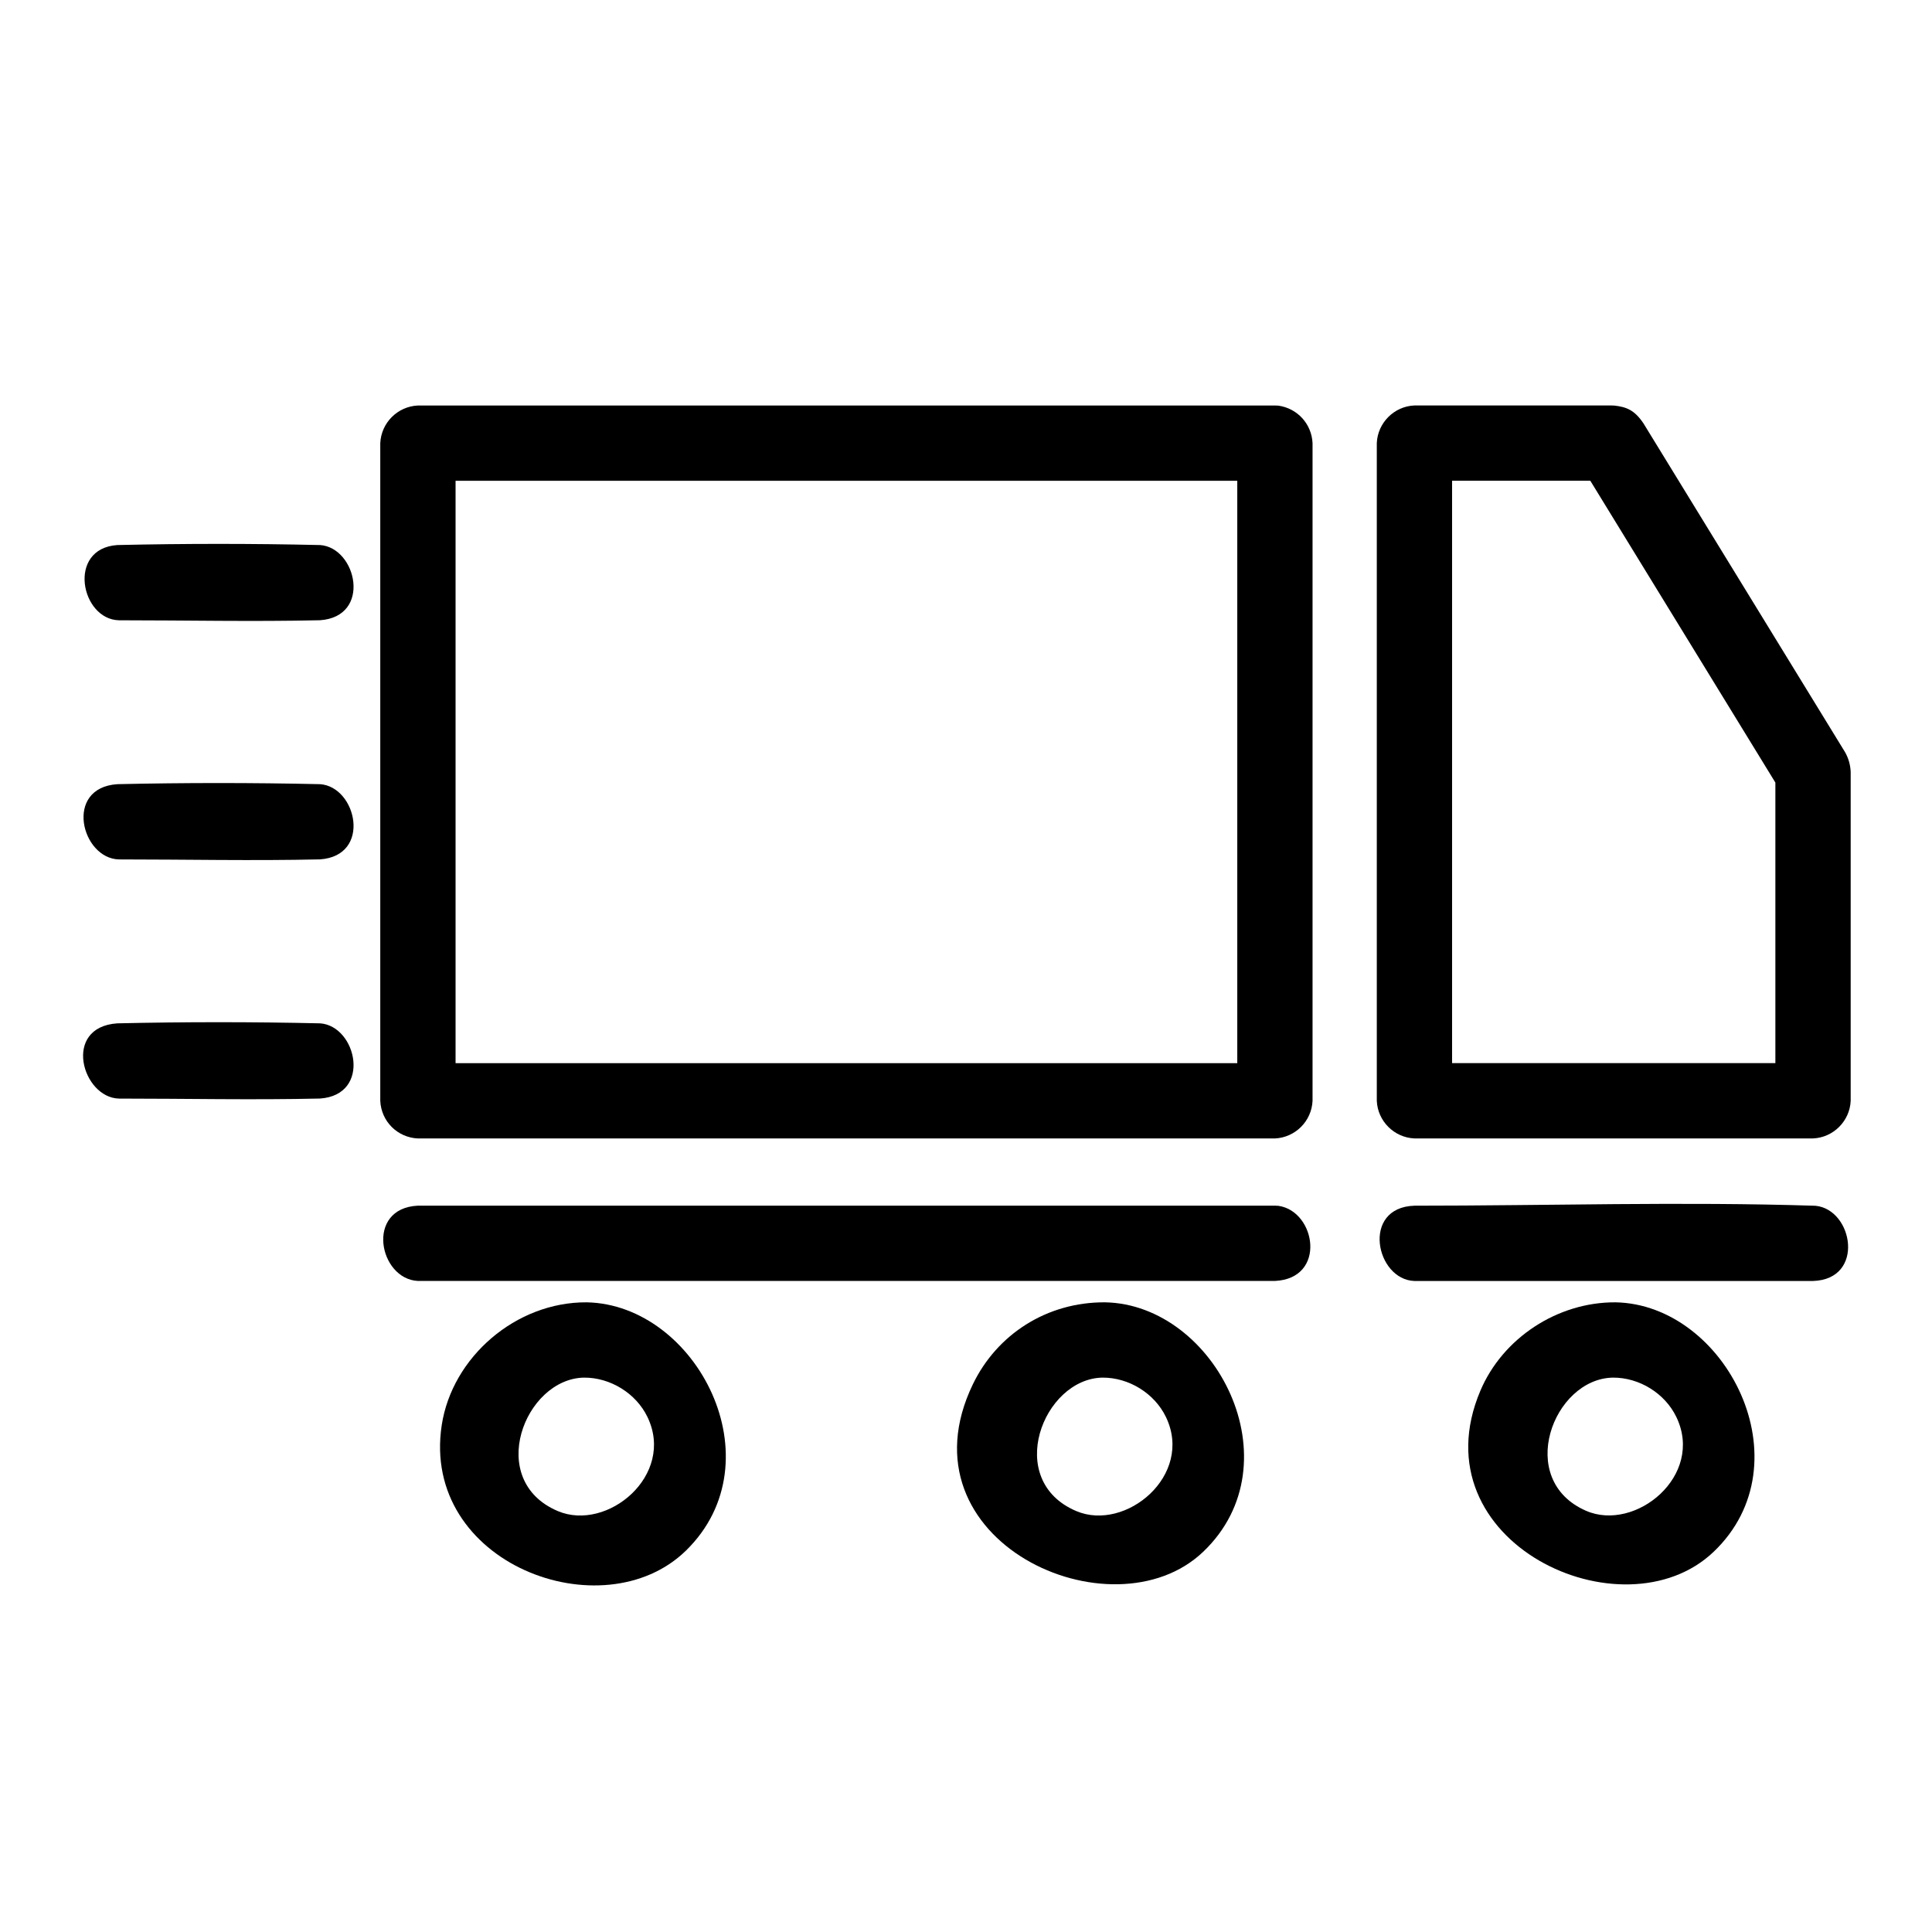
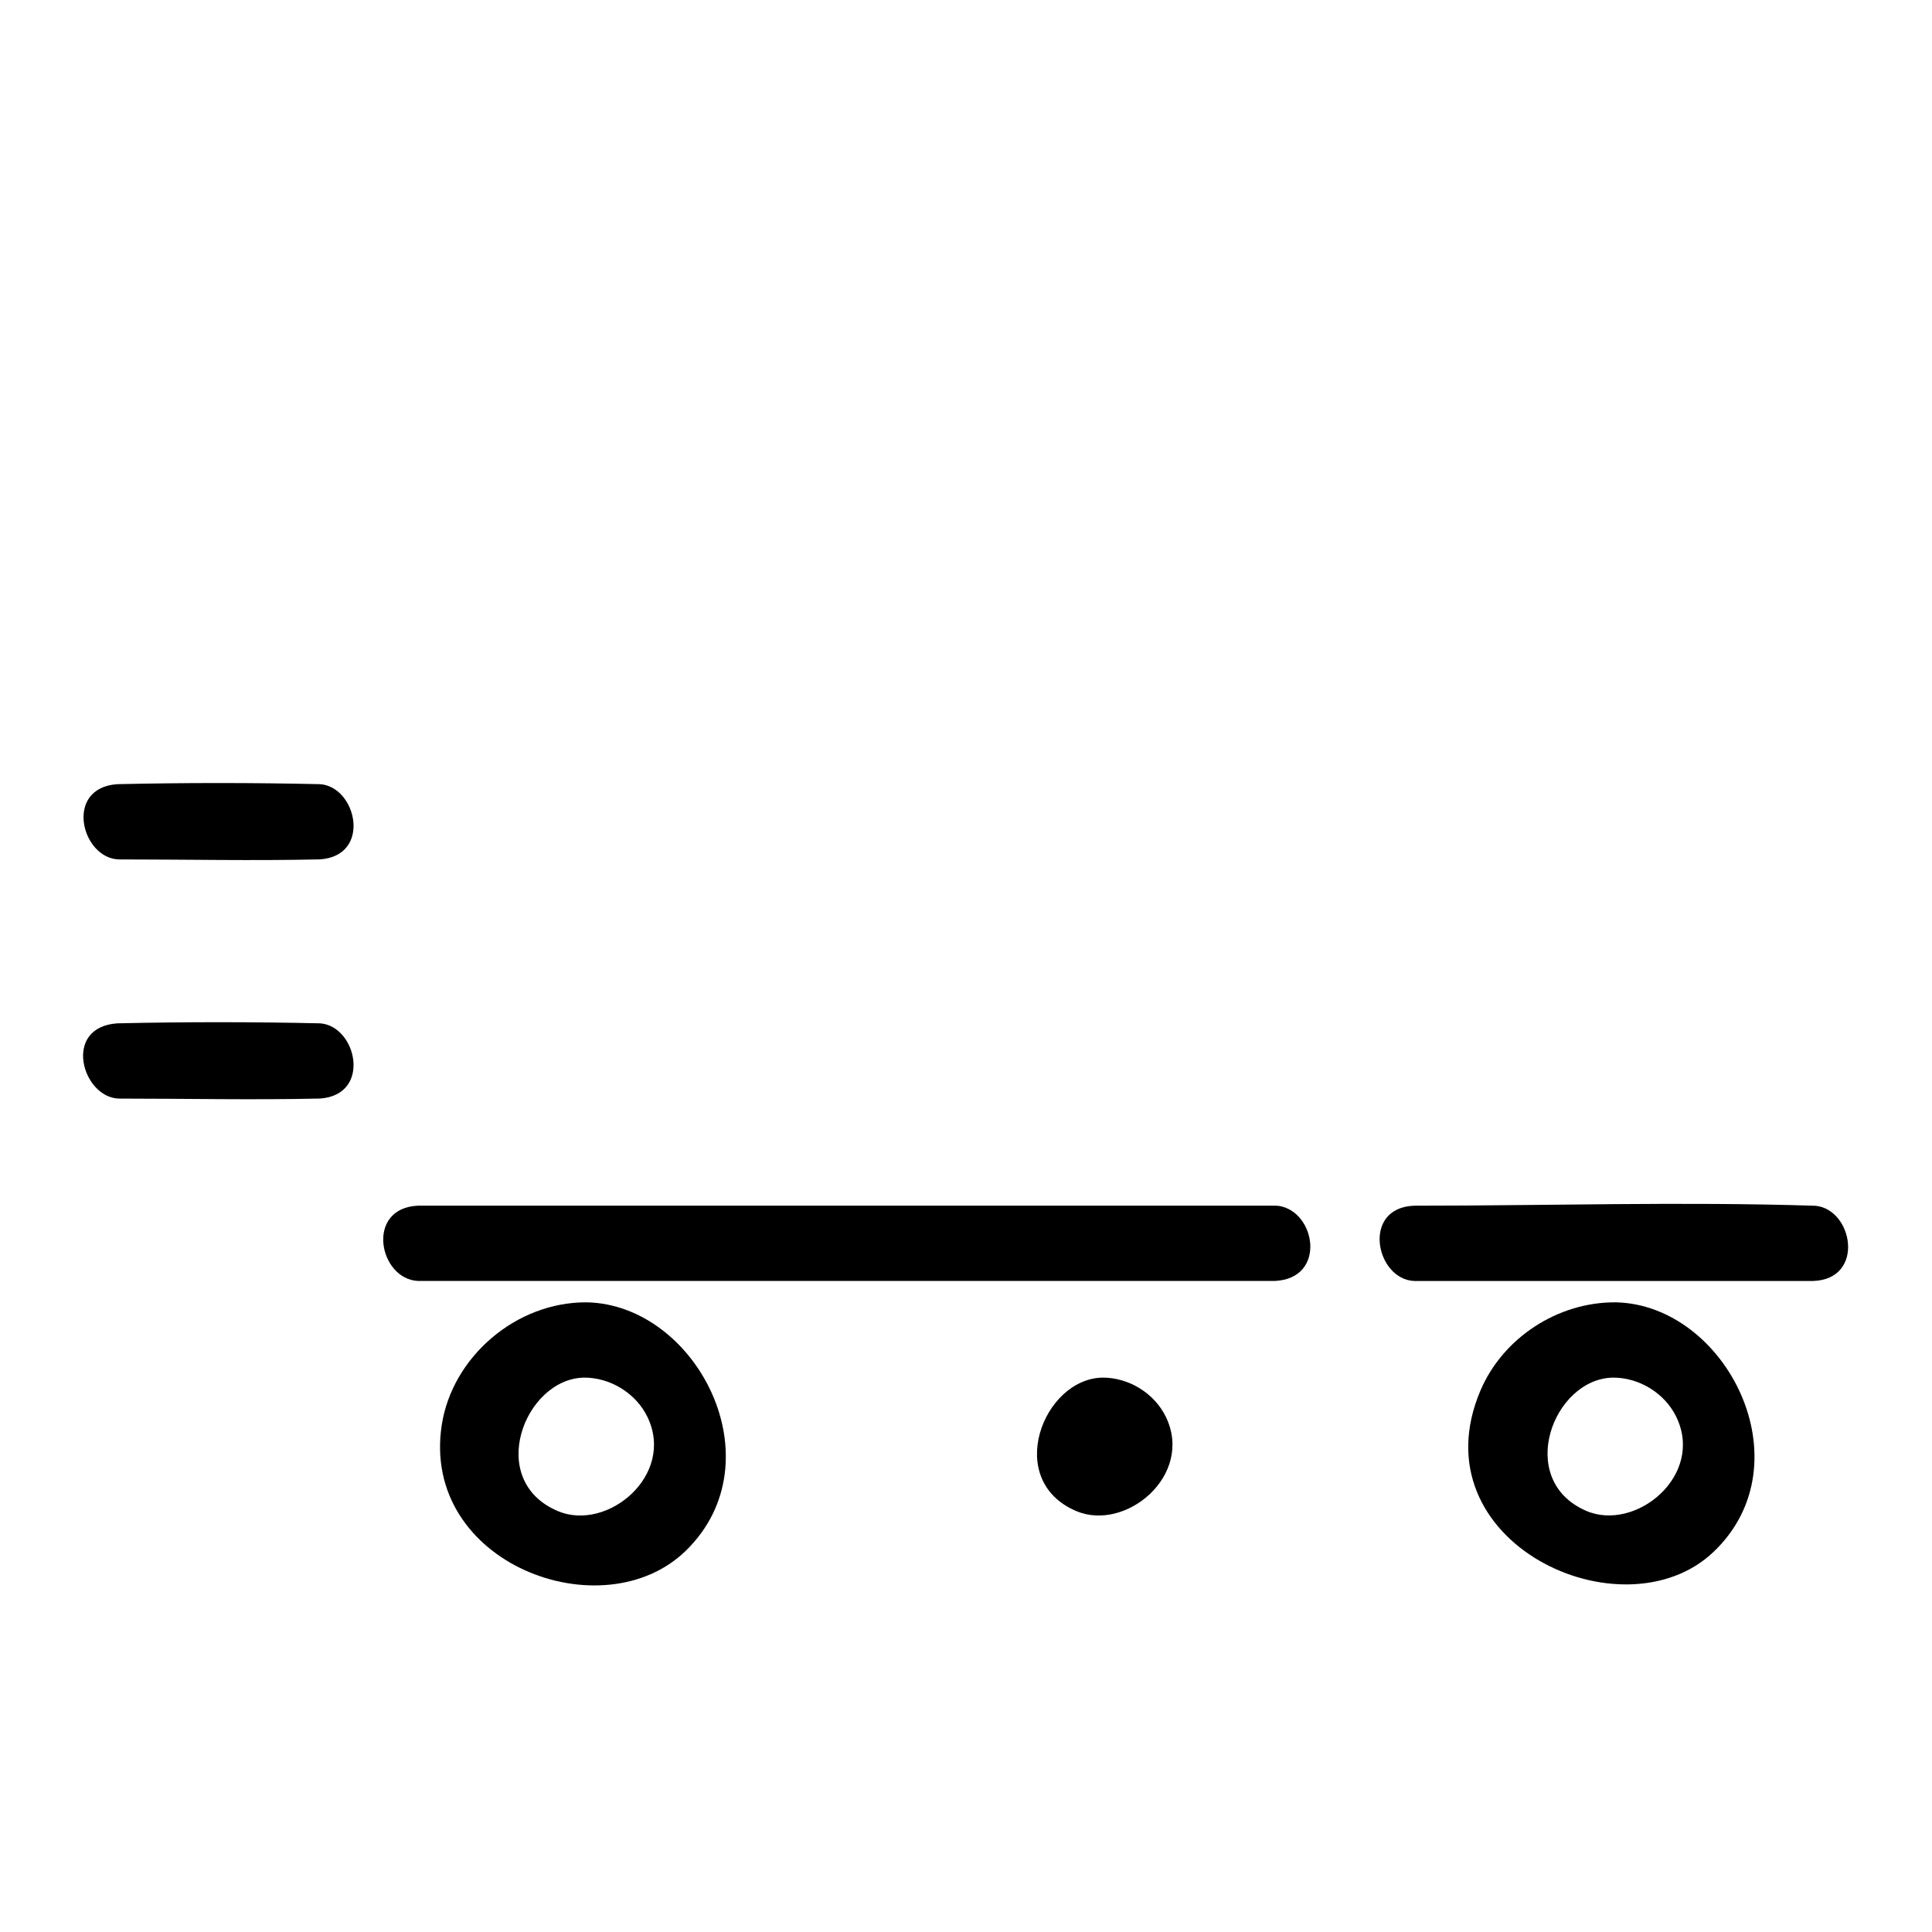
<svg xmlns="http://www.w3.org/2000/svg" fill="#000000" width="800px" height="800px" version="1.1" viewBox="144 144 512 512">
  <g fill-rule="evenodd">
-     <path d="m482.78 251.5c5.023 0.703 8.82 4.82 9.059 9.938v174.29c-0.25 5.418-4.594 9.727-9.977 9.977h-227.11c-5.414-0.25-9.723-4.5-9.977-9.977v-174.29c0.254-5.418 4.594-9.727 9.977-9.977h227.11c0.305 0.016 0.613 0.023 0.918 0.039zm-218.05 19.914v154.34h207.16v-154.34z" />
-     <path d="m571.82 251.48c3.129 0.367 5.301 1.117 7.723 4.731l53.434 87.148c0.895 1.598 1.398 3.348 1.473 5.211v87.148c-0.223 5.367-4.594 9.754-9.977 9.977h-105.63c-5.367-0.223-9.758-4.594-9.977-9.977v-174.29c0.219-5.367 4.59-9.758 9.977-9.977h52.195c0.258 0.012 0.52 0.02 0.781 0.031zm-43.004 19.922v154.34h85.676v-74.355l-49.043-79.984z" />
    <path d="m482.81 463.56c9.938 1.43 12.852 19.25-0.949 19.906h-227.11c-10.355-0.492-14.027-19.285 0-19.953h227.11c0.312 0.016 0.633 0.031 0.949 0.043z" />
    <path d="m625.11 463.54c10.027 0.969 13.207 19.488-0.637 19.934h-105.63c-10.262-0.328-14.195-19.5 0-19.953 35.422 0 70.863-1.113 106.27 0.02z" />
    <path d="m299.48 489.13c29.105 0.57 50.676 42.004 26.297 65.805-21.984 21.461-70.332 3.453-64.711-33.277 2.754-17.984 19.629-32.645 38.414-32.527zm-0.734 19.953c-15.727 0.305-26.148 27.227-6.914 35.371 13.105 5.547 31.191-9.496 23.75-24.938-3.027-6.281-9.848-10.48-16.836-10.434z" />
-     <path d="m436.88 489.13c29.234 0.57 50.715 42.523 25.969 66.117-24.062 22.949-81.094-2.785-61.031-44.395 6.375-13.219 19.594-21.82 35.062-21.723zm-0.734 19.953c-15.727 0.305-26.148 27.227-6.914 35.371 13.105 5.547 31.191-9.496 23.75-24.938-3.027-6.281-9.848-10.48-16.836-10.434z" />
+     <path d="m436.88 489.13zm-0.734 19.953c-15.727 0.305-26.148 27.227-6.914 35.371 13.105 5.547 31.191-9.496 23.75-24.938-3.027-6.281-9.848-10.48-16.836-10.434z" />
    <path d="m572.15 489.13c29.246 0.57 50.719 42.535 25.969 66.125-23.984 22.852-78.82-2.516-61.805-42.699 5.891-13.914 20.391-23.52 35.836-23.426zm-0.734 19.953c-15.848 0.309-25.895 27.066-7.125 35.281 13.07 5.723 31.469-9.262 23.957-24.848-3.027-6.273-9.816-10.48-16.836-10.434z" />
-     <path d="m228.8 288.44c9.762 0.664 13.793 18.984 0 19.93-17.754 0.402-35.512 0.012-53.27 0.012-10.145-0.23-13.836-19.023-0.453-19.938 17.902-0.41 35.82-0.41 53.723 0z" />
    <path d="m228.8 351.81c9.762 0.668 13.793 18.988 0 19.934-17.754 0.402-35.512 0.012-53.27 0.012-9.957-0.223-14.676-18.969-0.453-19.941 17.902-0.402 35.82-0.402 53.723 0z" />
    <path d="m228.8 415.19c9.762 0.668 13.793 18.988 0 19.934-17.754 0.402-35.512 0.012-53.27 0.012-9.742-0.219-15.133-18.934-0.453-19.941 17.902-0.402 35.82-0.402 53.723 0z" />
  </g>
</svg>